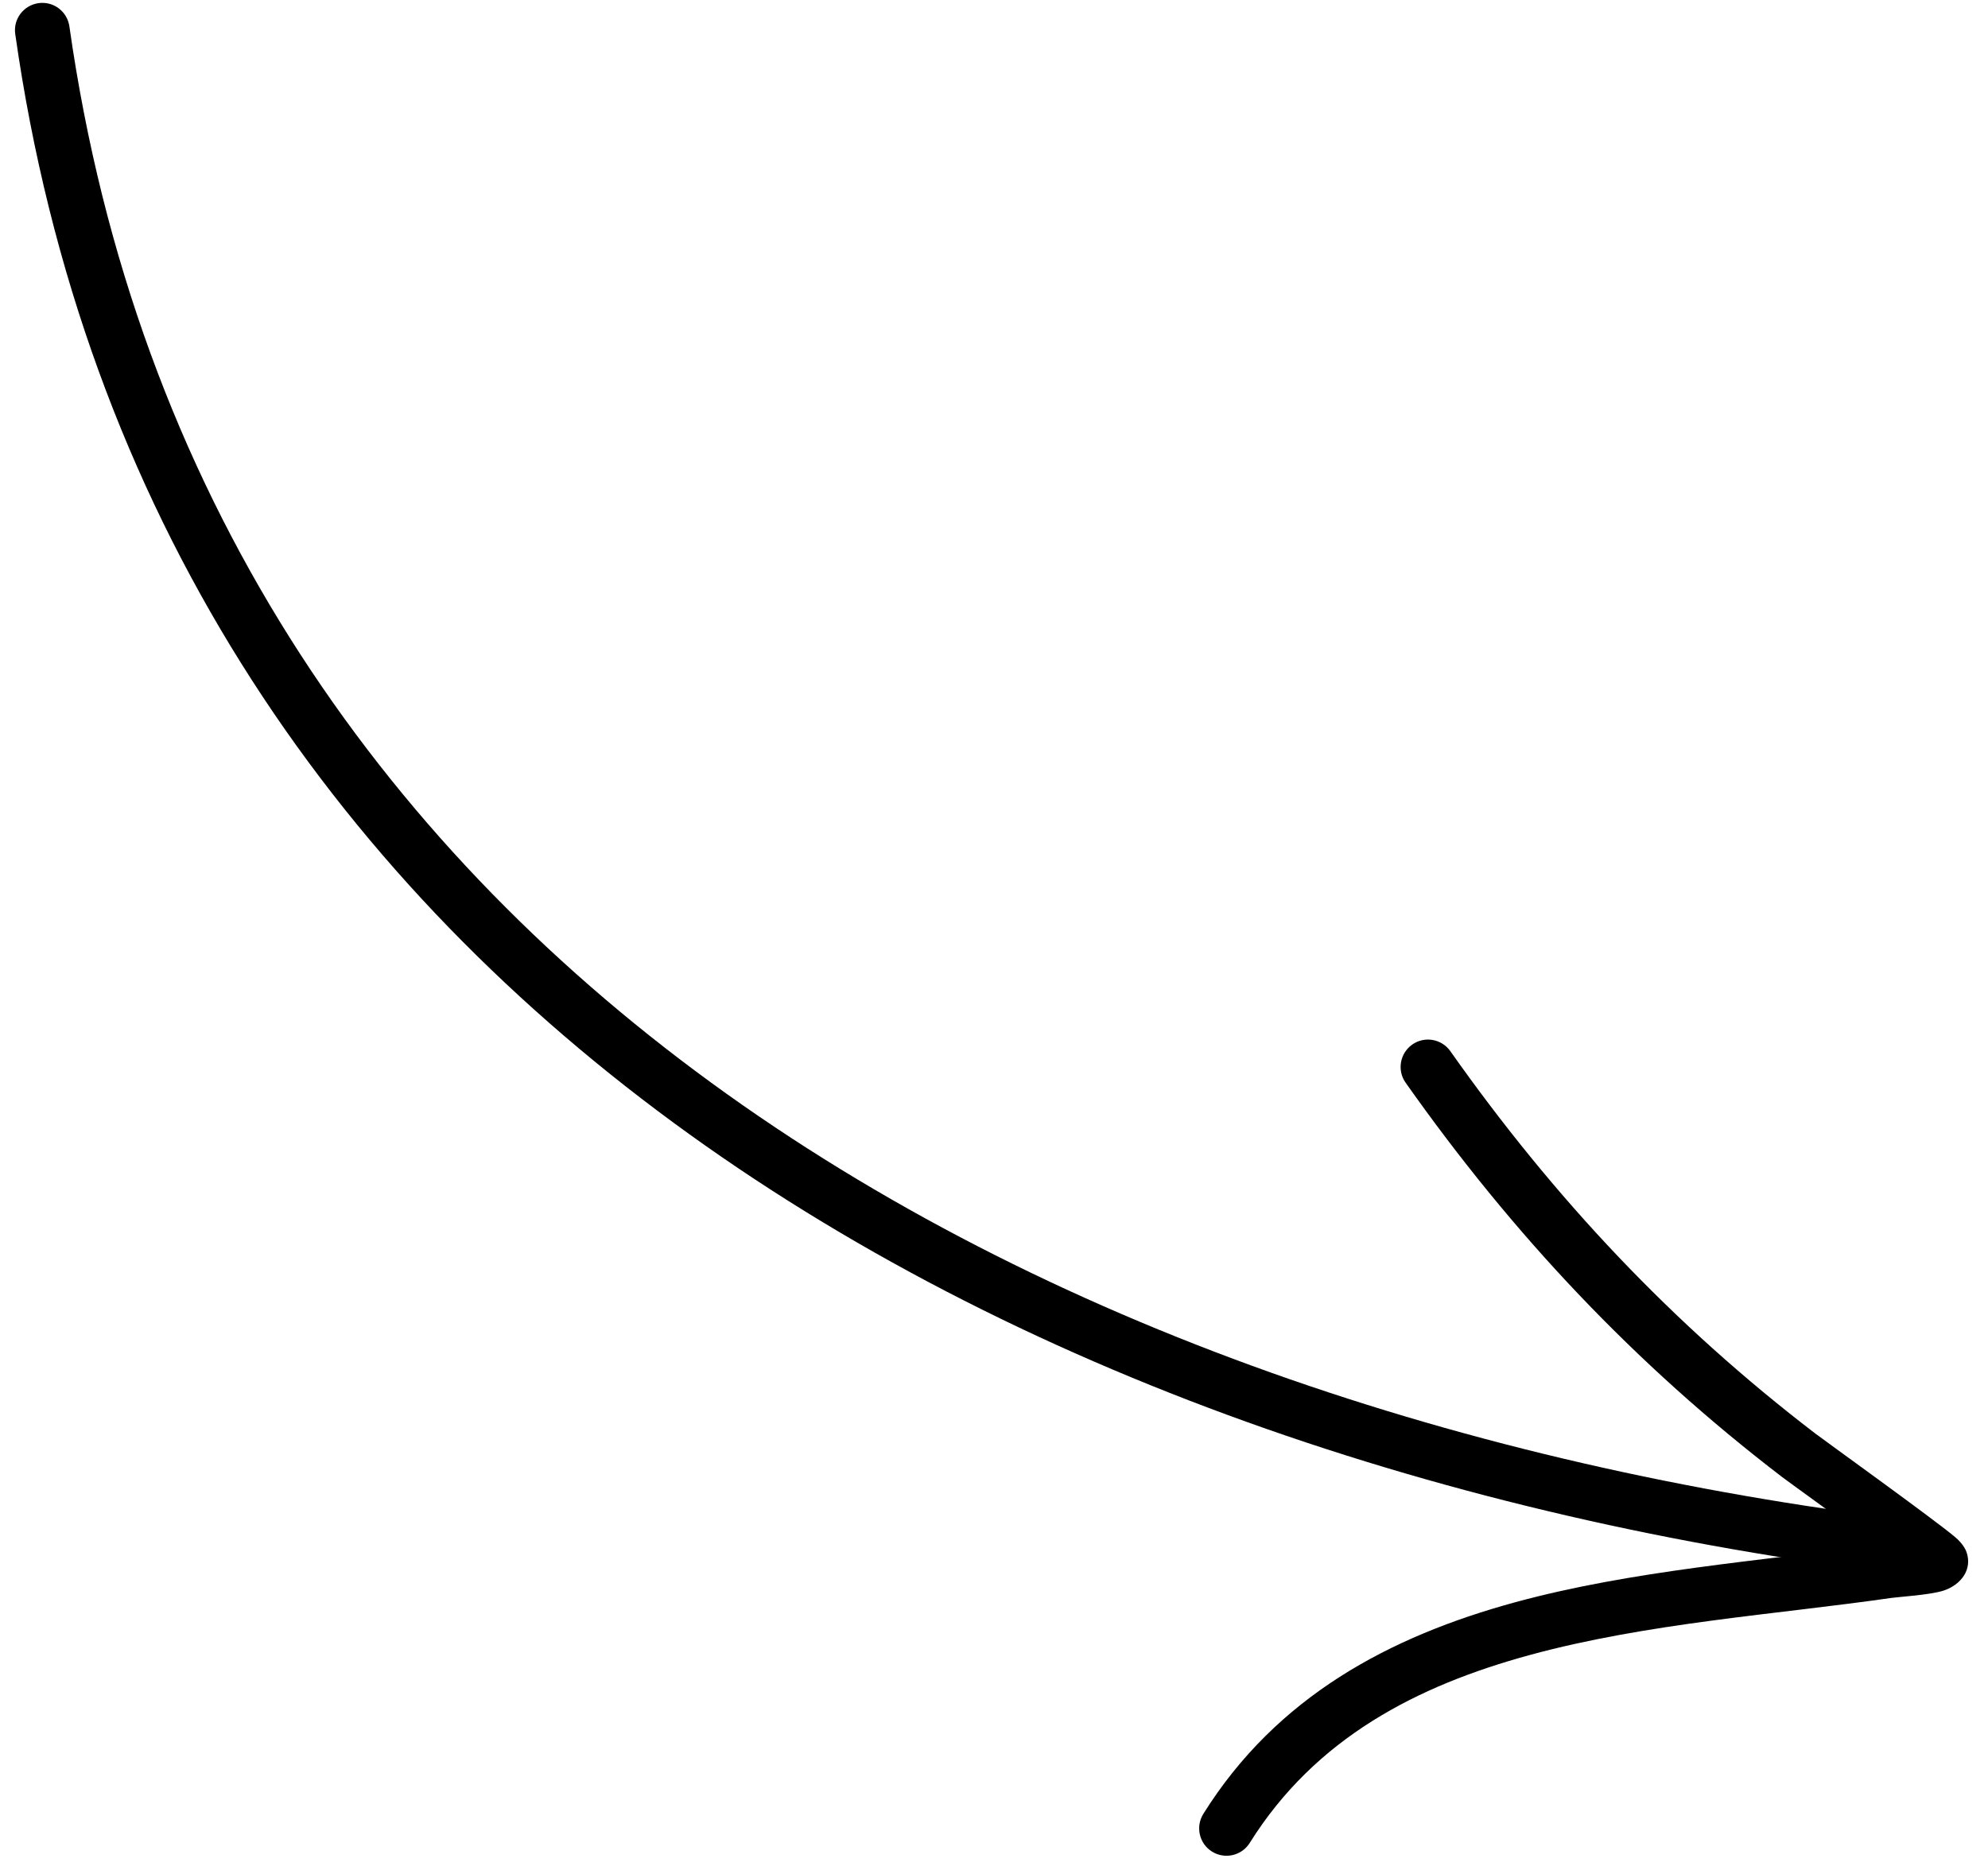
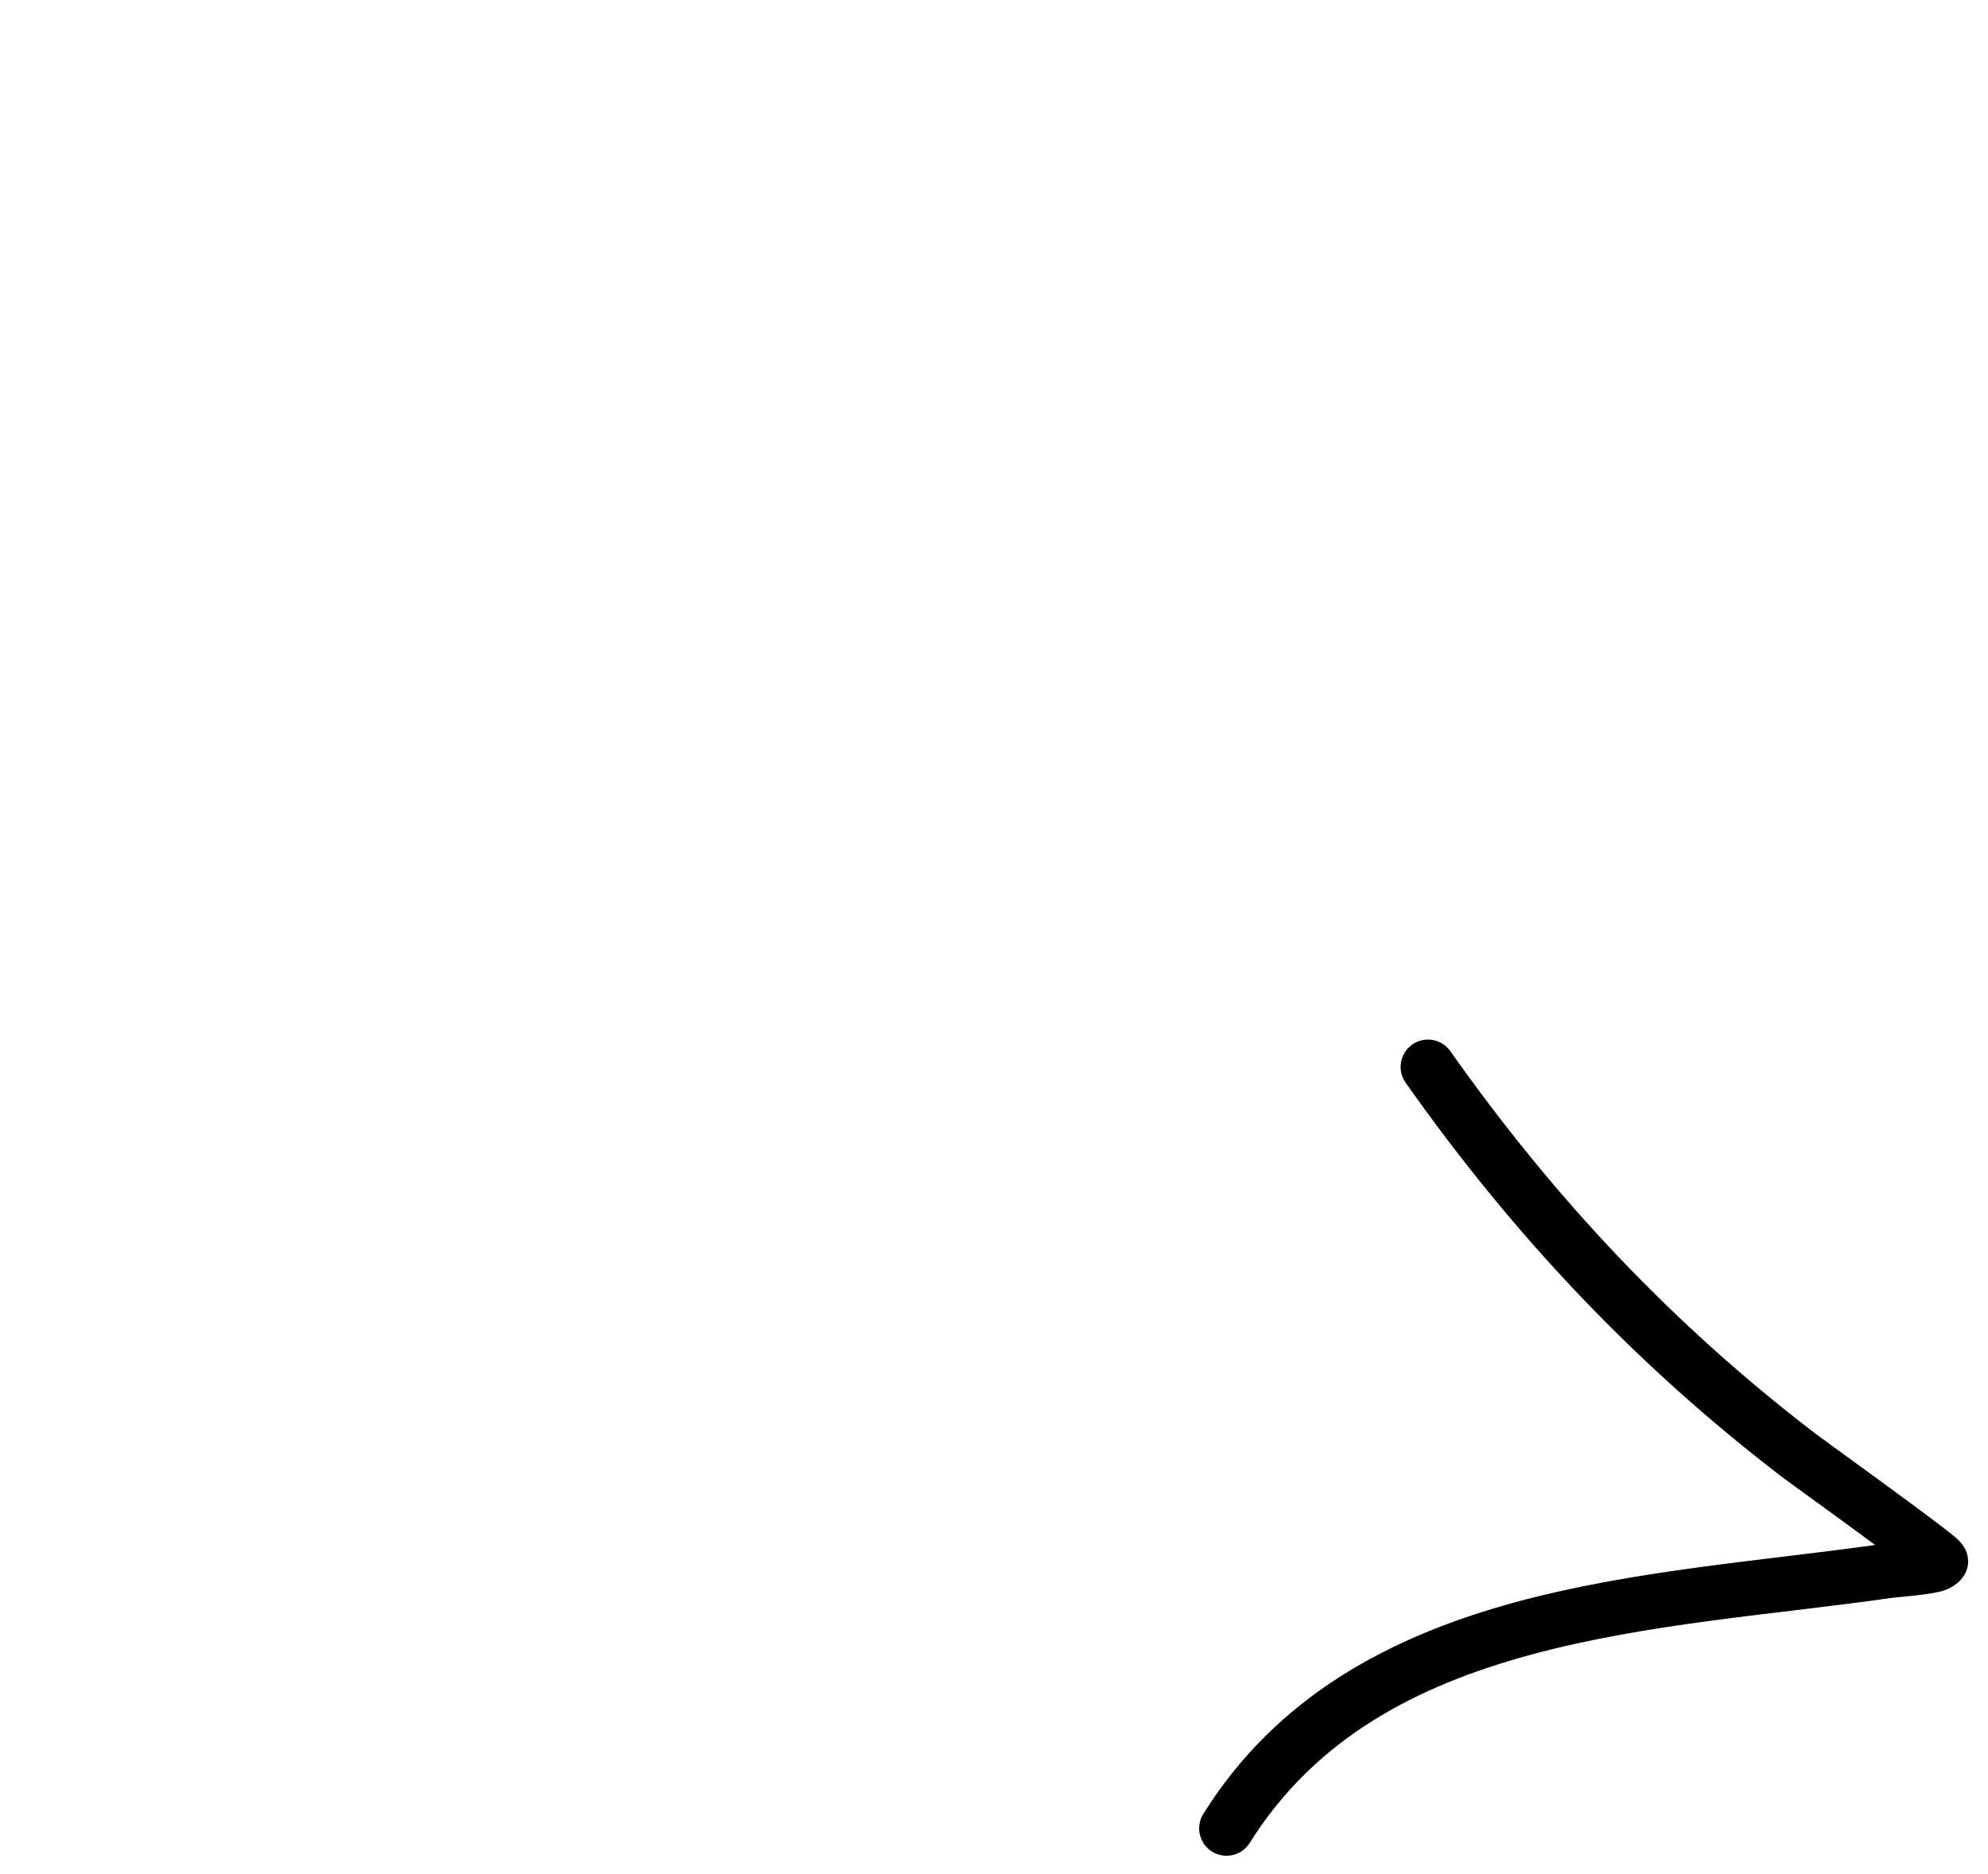
<svg xmlns="http://www.w3.org/2000/svg" width="105" height="99" viewBox="0 0 105 99" fill="none">
-   <path fill-rule="evenodd" clip-rule="evenodd" d="M3.665 1.394C10.656 50.606 54.692 74.669 100.74 80.283C101.531 80.381 102.097 81.102 101.999 81.892C101.901 82.683 101.181 83.249 100.39 83.151C53.052 77.383 7.991 52.389 0.805 1.798C0.691 1.01 1.241 0.28 2.033 0.166C2.821 0.053 3.551 0.602 3.665 1.394Z" fill="#none" />
  <path fill-rule="evenodd" clip-rule="evenodd" d="M99.041 81.613C96.998 80.106 94.413 78.244 94.126 78.024C86.344 72.066 79.903 65.219 74.241 57.194C73.78 56.544 73.937 55.64 74.588 55.18C75.239 54.719 76.142 54.876 76.602 55.527C82.091 63.31 88.335 69.952 95.885 75.731C96.325 76.068 102.138 80.25 103.249 81.184C103.707 81.565 103.848 81.923 103.873 82.011C104.024 82.471 103.932 82.831 103.807 83.093C103.664 83.388 103.308 83.817 102.622 84.033C101.903 84.256 100.306 84.352 99.905 84.409C93.853 85.282 87.023 85.729 80.8 87.425C74.866 89.042 69.478 91.799 66.007 97.352C65.585 98.028 64.691 98.233 64.015 97.811C63.338 97.389 63.134 96.495 63.556 95.818C67.437 89.611 73.407 86.444 80.038 84.636C86.225 82.951 92.993 82.46 99.041 81.613Z" fill="#none" />
</svg>